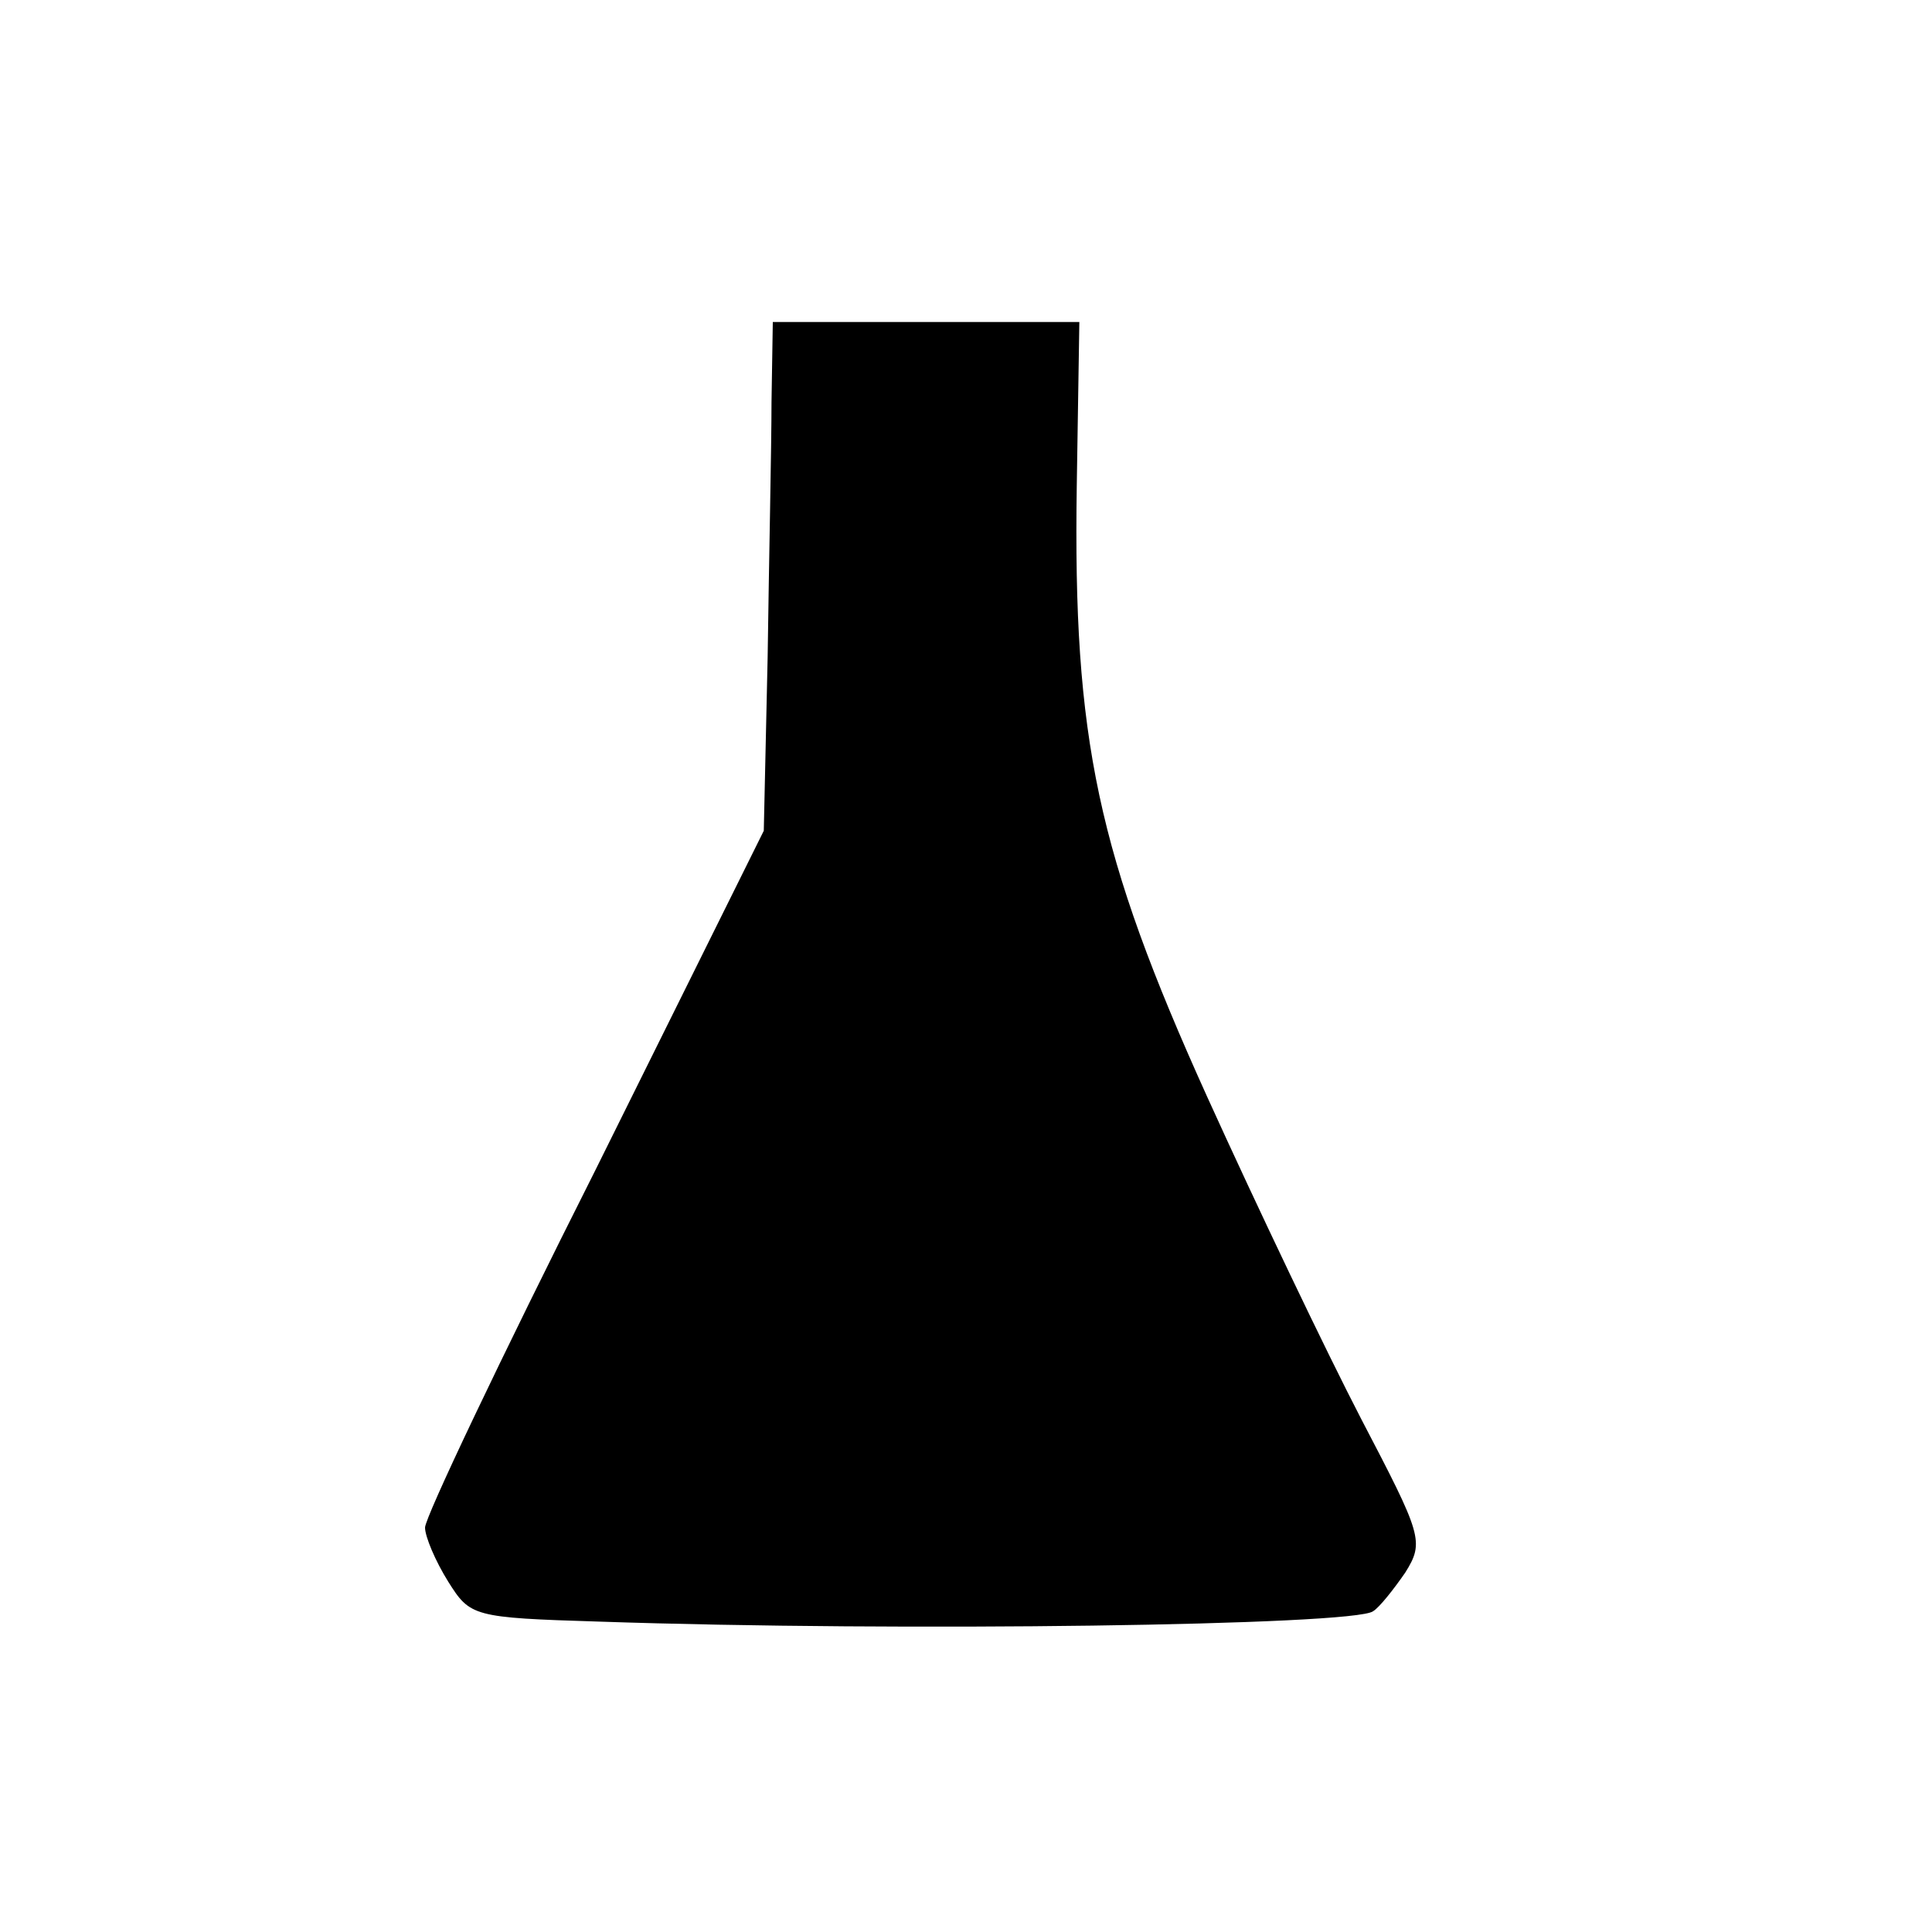
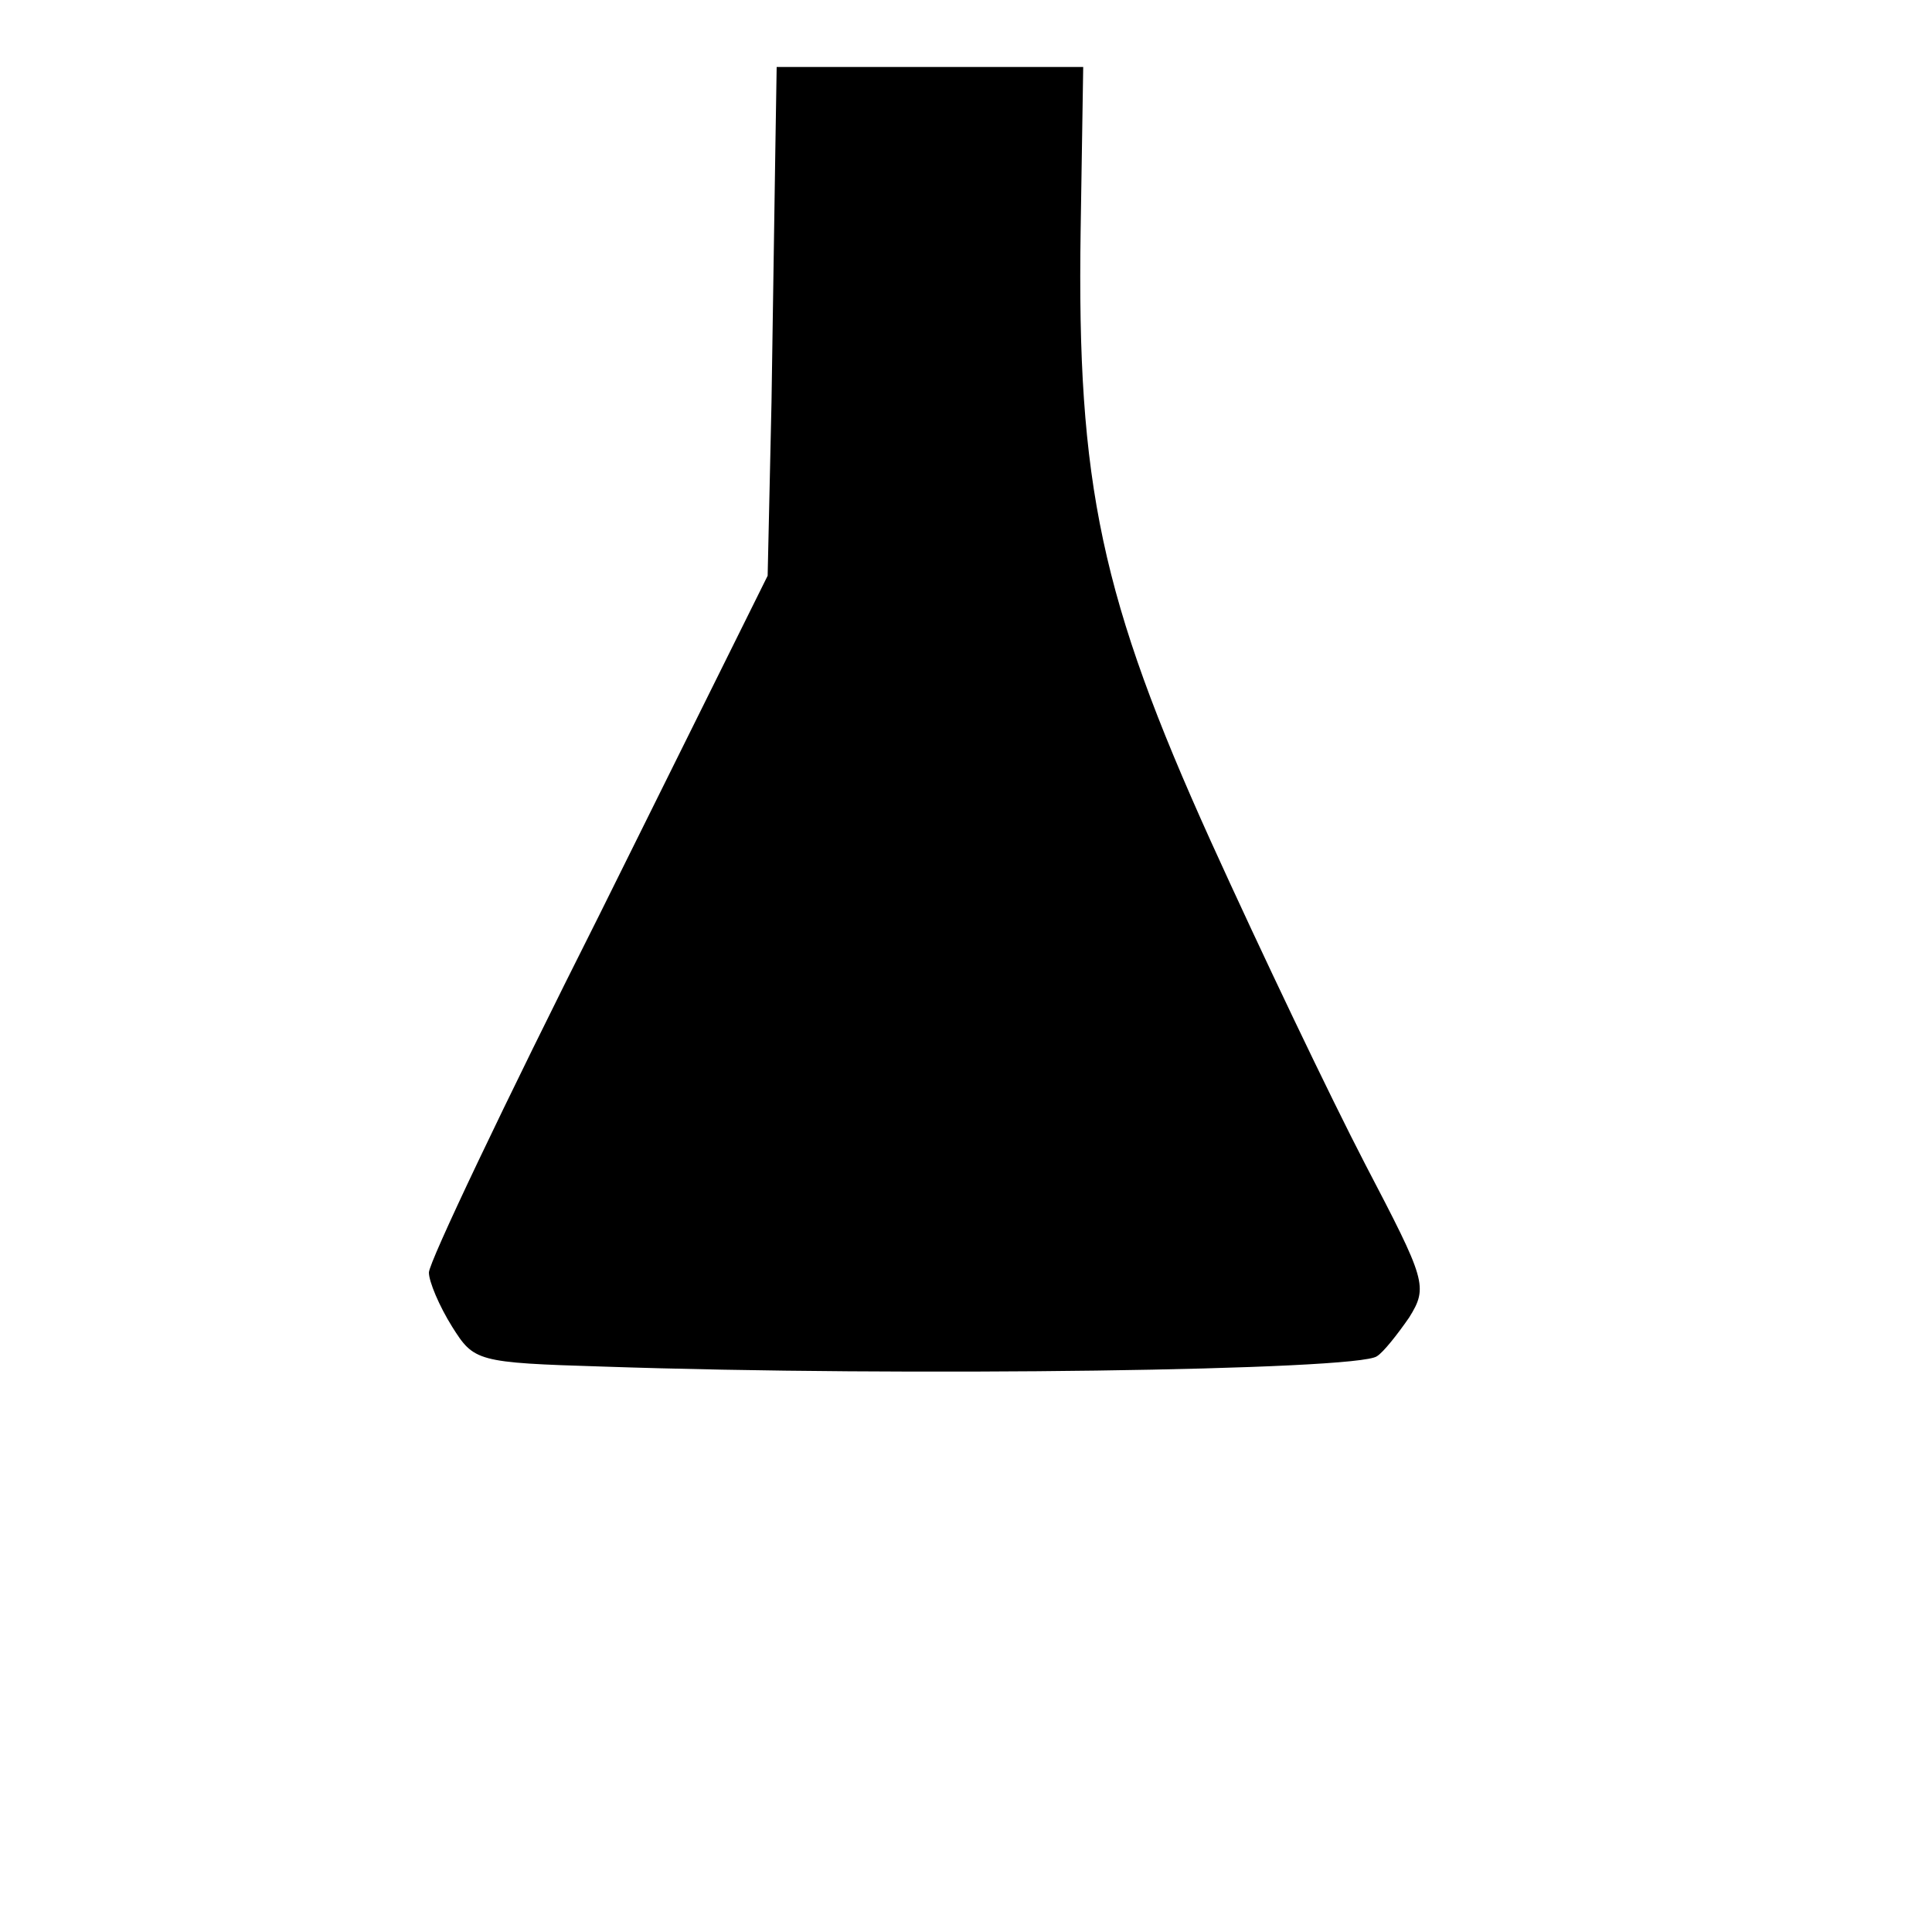
<svg xmlns="http://www.w3.org/2000/svg" version="1.0" width="150pt" height="150pt" viewBox="0 0 150 150" preserveAspectRatio="xMidYMid meet">
  <g transform="translate(0,150) scale(0.1,-0.1)" fill="#000000" stroke="none">
-     <path d="M599 1188 c0 -35 -2 -124 -3 -198 l-3 -135 -131 -264 c-73 -145 -132 -269 -132 -277 0 -7 8 -26 18 -42 17 -27 19 -28 117 -31 235 -8 586 -3 601 8 5 3 16 17 25 30 15 24 13 29 -34 119 -27 52 -81 165 -120 251 -85 188 -104 277 -101 474 l2 127 -119 0 -119 0 -1 -62z" />
+     <path d="M599 1188 l-3 -135 -131 -264 c-73 -145 -132 -269 -132 -277 0 -7 8 -26 18 -42 17 -27 19 -28 117 -31 235 -8 586 -3 601 8 5 3 16 17 25 30 15 24 13 29 -34 119 -27 52 -81 165 -120 251 -85 188 -104 277 -101 474 l2 127 -119 0 -119 0 -1 -62z" />
  </g>
</svg>